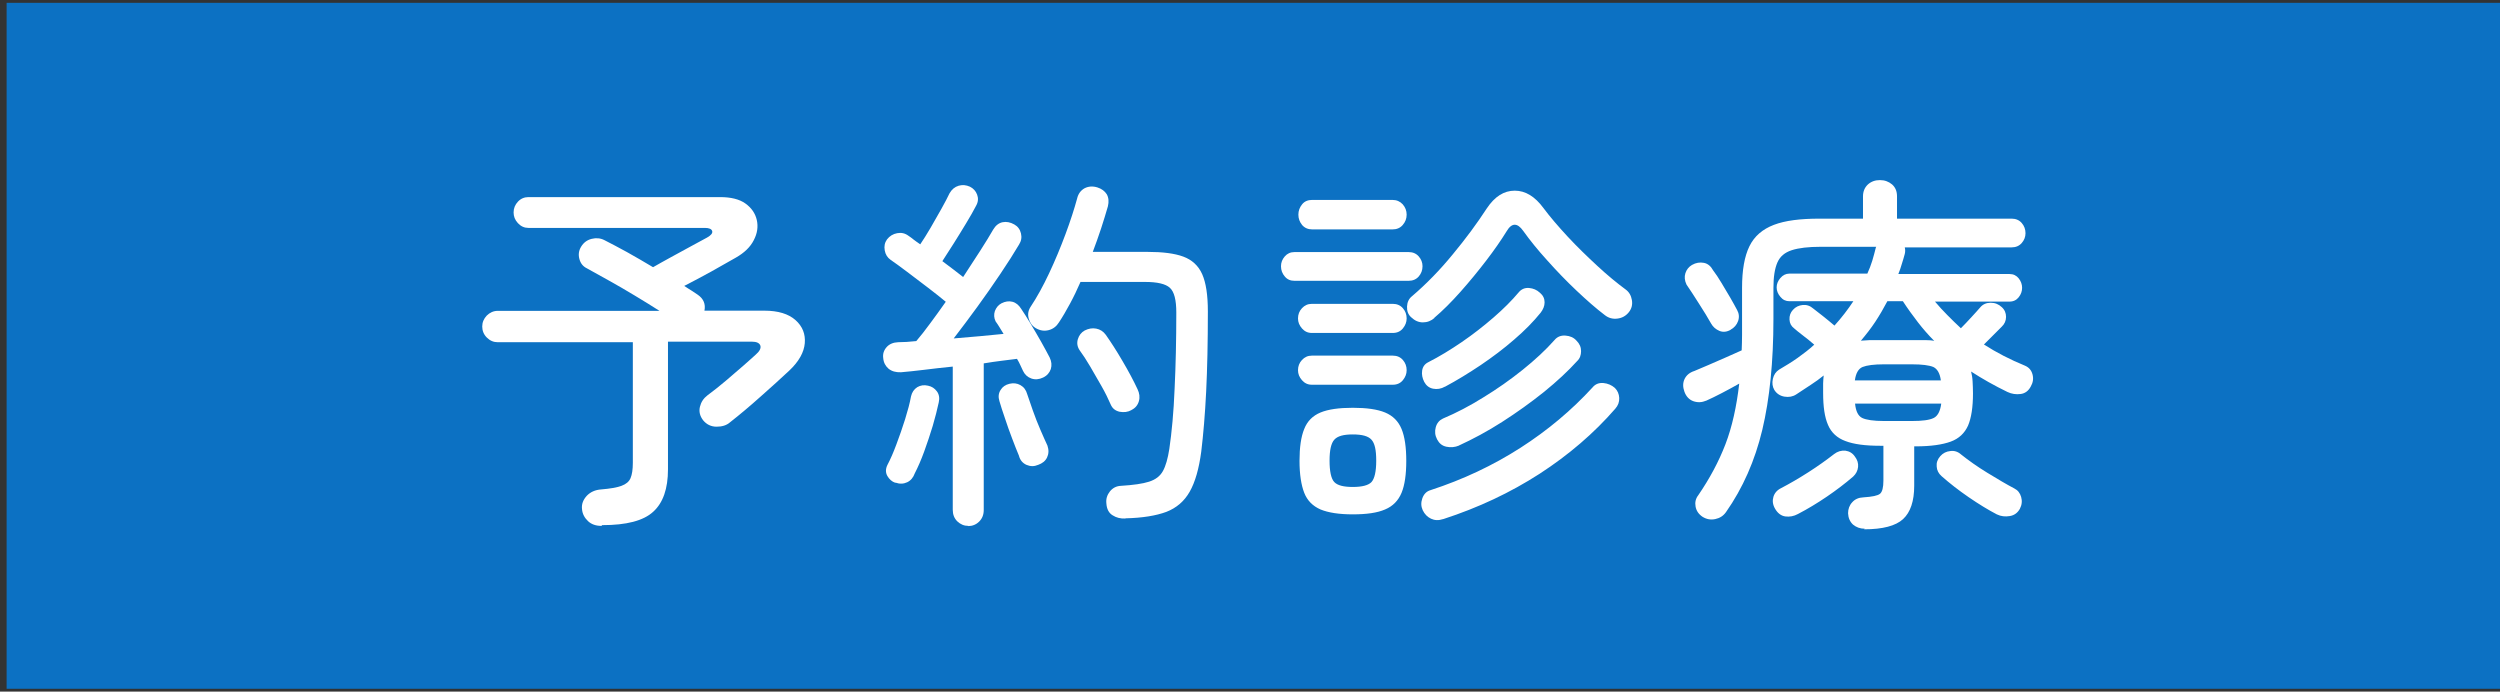
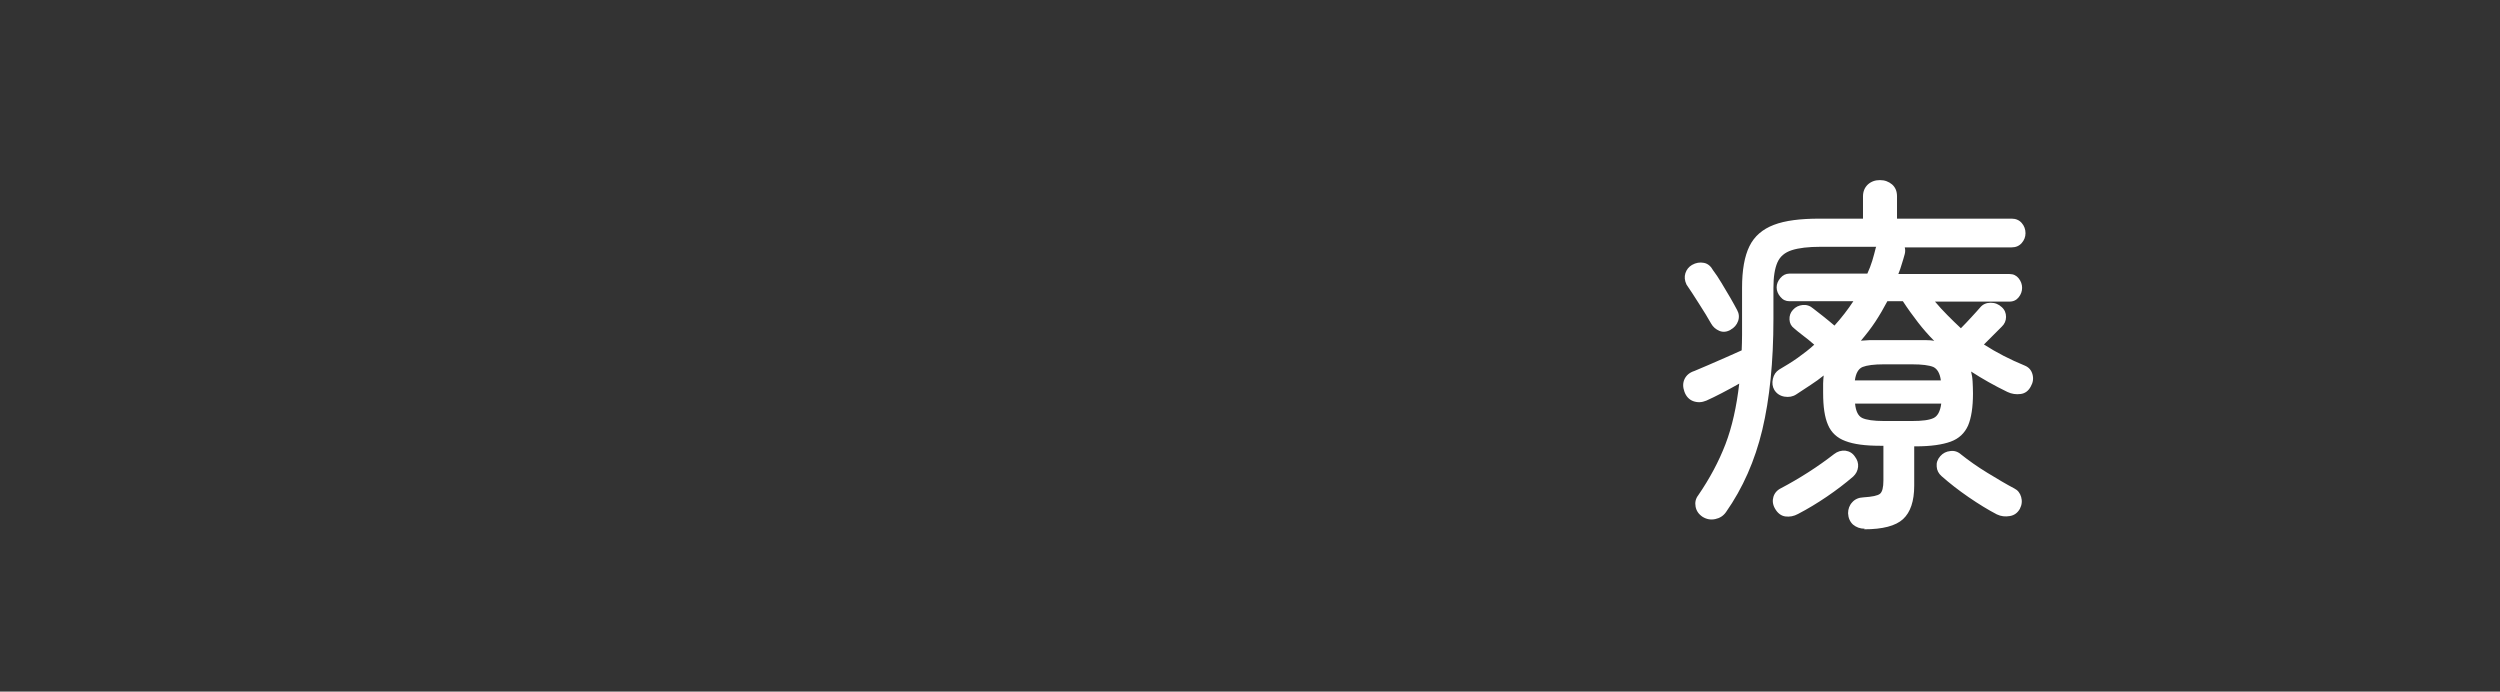
<svg xmlns="http://www.w3.org/2000/svg" id="_レイヤー_1" data-name="レイヤー_1" width="132.3" height="36.6" version="1.1" viewBox="0 0 132.3 36.6">
  <rect x="0" y="0" width="132.3" height="36.6" fill="#333333" stroke="none" />
  <defs>
    <style>
      .st0 {
        fill: #fff;
      }

      .st1 {
        fill: #0c71c3;
      }
    </style>
  </defs>
-   <rect class="st1" x=".35" y=".15" width="132.3" height="36.3" />
  <g>
-     <path class="st0" d="M31.83,27.83c-.29,0-.53-.08-.71-.25s-.3-.38-.32-.64c-.03-.26.06-.49.25-.7.19-.2.45-.32.77-.34.47-.04.83-.1,1.07-.19s.4-.22.48-.41.12-.46.12-.81v-6.38h-7.15c-.22,0-.41-.08-.58-.25-.16-.16-.24-.36-.24-.58s.08-.41.24-.58c.16-.16.36-.25.58-.25h8.56c-.41-.26-.84-.53-1.31-.81-.47-.28-.92-.55-1.36-.79-.44-.25-.83-.46-1.17-.65-.21-.1-.34-.27-.4-.5-.06-.23-.03-.44.09-.64.13-.22.32-.36.56-.42.24-.06.47-.04.68.07.34.17.73.38,1.19.63.45.25.91.52,1.38.8.25-.14.56-.32.93-.52.37-.2.74-.4,1.1-.6.36-.2.64-.35.83-.45.21-.12.3-.23.27-.34-.03-.11-.16-.17-.39-.17h-9.34c-.21,0-.39-.08-.55-.25-.16-.17-.23-.36-.23-.57,0-.22.08-.41.23-.57s.34-.24.55-.24h10.15c.57,0,1.02.11,1.34.34.32.23.52.52.6.87.08.35.03.71-.16,1.07-.18.36-.5.67-.96.93-.37.21-.8.45-1.29.73-.5.27-.97.53-1.43.76.14.09.27.18.39.25.12.08.23.15.33.22.3.21.42.49.35.84h3.17c.73,0,1.28.17,1.65.5.37.33.53.74.49,1.22-.04.48-.31.97-.82,1.45-.42.39-.92.85-1.5,1.36-.58.52-1.13.98-1.64,1.38-.18.16-.42.23-.71.23-.29,0-.53-.12-.71-.34-.17-.22-.23-.46-.17-.71.06-.25.19-.45.4-.61.31-.23.64-.49.97-.77.33-.28.64-.55.93-.8.29-.25.5-.45.65-.58.21-.18.29-.34.25-.48-.05-.14-.2-.21-.46-.21h-4.43v6.76c0,1.02-.26,1.77-.78,2.24-.52.48-1.42.71-2.7.71Z" />
-     <path class="st0" d="M51.24,27.83c-.22,0-.41-.08-.58-.24-.16-.16-.24-.36-.24-.61v-7.58c-.52.05-1.03.11-1.51.17s-.89.1-1.23.13c-.27.01-.49-.05-.66-.19-.16-.14-.26-.32-.28-.56-.03-.22.03-.41.18-.58.14-.16.35-.25.61-.26.29,0,.61-.02.96-.06.22-.26.47-.57.73-.93.27-.36.54-.74.83-1.15-.24-.2-.54-.44-.92-.73-.38-.29-.75-.57-1.12-.85-.37-.28-.66-.49-.88-.64-.17-.12-.27-.28-.31-.5-.04-.22,0-.41.12-.58.14-.18.32-.29.54-.33s.41,0,.6.14c.08.05.17.12.27.2s.22.16.35.25c.17-.25.35-.54.55-.88.2-.34.38-.67.57-1,.18-.33.33-.6.43-.82.12-.21.28-.34.48-.4s.4-.04.6.05c.18.09.31.23.38.42.07.19.06.38-.05.58-.14.27-.32.59-.54.95-.22.36-.43.71-.66,1.07-.22.35-.42.66-.59.92.21.16.41.31.61.46.2.15.36.28.49.38.33-.5.63-.96.91-1.4.28-.44.51-.81.68-1.11.13-.22.3-.35.5-.39.2-.04.41,0,.62.12.18.1.3.26.35.47.05.21.02.4-.1.59-.26.44-.59.96-.98,1.54-.39.58-.8,1.17-1.23,1.76-.43.59-.85,1.15-1.25,1.67.47-.04.94-.08,1.4-.12.46-.04.88-.08,1.24-.12-.08-.13-.15-.25-.22-.36-.07-.11-.13-.21-.2-.3-.09-.18-.1-.37-.04-.55.07-.18.18-.32.35-.41.2-.1.39-.13.58-.08.19.05.34.18.46.37.14.21.31.47.5.79.19.32.38.64.56.96.18.32.33.6.45.83.1.21.12.41.06.61-.07.2-.2.35-.41.45-.21.1-.42.12-.62.05-.2-.07-.35-.21-.44-.4-.04-.09-.09-.19-.14-.3-.05-.11-.11-.23-.18-.34-.23.03-.5.06-.8.1s-.62.08-.96.14v7.76c0,.25-.08.45-.24.61-.16.16-.36.24-.58.24ZM47.38,25.55c-.18-.06-.32-.19-.42-.36-.1-.18-.1-.37,0-.58.16-.3.32-.67.48-1.1.16-.43.32-.88.46-1.33s.25-.86.31-1.2c.05-.22.16-.38.33-.49.17-.1.36-.13.57-.08.2.04.35.14.47.3s.15.36.1.58c-.08.38-.19.8-.32,1.25-.14.46-.29.91-.45,1.35-.16.44-.33.83-.5,1.16-.08.22-.21.38-.4.47-.19.09-.4.1-.62.02ZM54.94,24.6c-.21.09-.41.09-.62,0-.2-.09-.34-.25-.4-.49-.1-.25-.23-.55-.36-.91-.14-.36-.26-.71-.38-1.07-.12-.35-.22-.65-.29-.9-.07-.22-.05-.42.06-.59.1-.17.26-.28.47-.33.21-.05.4-.03.58.07.18.1.3.26.36.48.08.24.18.53.3.87.12.35.26.69.4,1.02.14.33.27.61.37.83.08.23.07.44-.02.63s-.25.31-.47.39ZM59.55,27.44c-.25.01-.47-.04-.67-.17-.2-.12-.31-.33-.33-.62-.03-.25.04-.46.19-.65.15-.18.34-.28.58-.29.65-.04,1.15-.11,1.49-.22s.58-.29.73-.56.26-.66.34-1.17c.13-.89.23-1.95.28-3.19.06-1.24.09-2.58.09-4.03,0-.67-.11-1.1-.34-1.31-.23-.21-.67-.31-1.32-.31h-3.41c-.17.39-.35.77-.55,1.14-.2.37-.39.7-.59,1-.13.21-.31.35-.54.41s-.45.03-.68-.1c-.2-.12-.32-.29-.38-.51-.06-.22-.03-.42.09-.61.34-.51.67-1.11.99-1.79s.61-1.38.87-2.08c.26-.7.46-1.32.61-1.87.06-.26.2-.44.4-.55.2-.1.43-.12.68-.04.22.07.38.19.49.36.1.18.12.39.06.64-.1.37-.23.75-.36,1.17-.14.41-.28.83-.44,1.24h2.9c.8,0,1.43.08,1.89.25.46.17.8.48,1,.93.2.45.3,1.11.3,1.97,0,1.62-.03,3.03-.09,4.24-.06,1.21-.15,2.27-.26,3.18-.12.9-.32,1.61-.61,2.12-.29.51-.7.86-1.24,1.07-.54.2-1.26.32-2.16.34ZM59.88,21.7c-.2.11-.4.13-.63.09-.22-.05-.38-.17-.47-.38-.13-.3-.29-.63-.49-.98s-.4-.7-.6-1.04c-.2-.34-.39-.63-.56-.86-.12-.18-.15-.38-.09-.58s.18-.36.36-.46c.2-.1.4-.14.61-.1.21.04.38.15.51.33.26.37.56.83.88,1.38.33.56.59,1.05.8,1.5.1.21.13.42.07.63-.06.21-.19.37-.4.47Z" />
-     <path class="st0" d="M68.5,14.86c-.21,0-.38-.07-.51-.23-.13-.15-.2-.33-.2-.54,0-.2.07-.37.2-.52.13-.15.3-.23.51-.23h6.05c.22,0,.4.08.53.23.13.15.2.32.2.52,0,.21-.07.39-.2.54-.13.15-.31.23-.53.23h-6.05ZM69.42,17.62c-.21,0-.38-.08-.52-.24-.14-.16-.21-.33-.21-.53,0-.21.07-.39.21-.54.14-.15.31-.23.52-.23h4.29c.22,0,.4.08.53.23.13.15.2.33.2.54,0,.2-.07.37-.2.53-.13.16-.31.24-.53.24h-4.29ZM69.42,20.36c-.21,0-.38-.08-.52-.24-.14-.16-.21-.33-.21-.53,0-.21.07-.39.21-.54.14-.15.31-.23.52-.23h4.29c.22,0,.4.08.53.23.13.15.2.33.2.54,0,.2-.07.37-.2.53-.13.16-.31.24-.53.24h-4.29ZM69.44,12.14c-.22,0-.4-.08-.53-.23-.13-.16-.2-.34-.2-.55s.07-.39.2-.55c.13-.16.31-.23.53-.23h4.25c.22,0,.4.08.54.23.14.16.21.34.21.55s-.07.39-.21.55c-.14.16-.32.23-.54.23h-4.25ZM71.59,27.22c-.73,0-1.3-.09-1.71-.26-.41-.18-.7-.47-.86-.88-.16-.41-.25-.98-.25-1.69s.08-1.28.25-1.69c.16-.41.45-.7.86-.87.41-.17.98-.25,1.71-.25s1.3.08,1.71.25.7.46.87.87c.17.41.25.98.25,1.69s-.08,1.28-.25,1.69c-.17.41-.46.71-.87.88-.41.18-.98.26-1.71.26ZM71.59,25.77c.5,0,.83-.09.99-.26.16-.18.25-.55.25-1.13s-.08-.92-.25-1.11-.49-.28-.99-.28-.81.09-.98.28c-.17.19-.25.56-.25,1.11s.08.95.25,1.13c.17.18.5.26.98.26ZM75.92,16.82c-.18.16-.39.24-.62.24s-.43-.09-.62-.27c-.16-.14-.23-.33-.22-.57.01-.23.1-.42.27-.55.76-.65,1.48-1.39,2.15-2.21.68-.82,1.28-1.63,1.8-2.43.42-.63.91-.94,1.48-.94s1.07.31,1.52.92c.35.47.78.97,1.28,1.51.5.54,1.03,1.05,1.57,1.55.54.5,1.04.91,1.5,1.25.18.13.29.32.33.56s-.01.45-.16.64c-.16.2-.36.31-.61.34-.25.03-.47-.03-.67-.19-.46-.35-.95-.78-1.49-1.29-.54-.51-1.05-1.04-1.55-1.6-.5-.55-.92-1.07-1.27-1.56-.31-.44-.61-.44-.88.02-.29.47-.65.99-1.08,1.55-.43.56-.88,1.11-1.36,1.65-.48.54-.94,1-1.4,1.39ZM76.37,27.47c-.24.08-.45.07-.64-.02-.19-.09-.34-.24-.44-.45-.09-.2-.1-.4-.02-.63.08-.22.22-.37.43-.43,1.72-.56,3.31-1.31,4.76-2.24s2.72-2,3.82-3.2c.14-.17.33-.25.57-.23.23.02.44.11.61.26.14.14.22.32.23.53s-.06.4-.21.57c-1.12,1.29-2.46,2.44-4,3.44-1.55,1-3.25,1.8-5.1,2.4ZM76.47,20.46c-.21.12-.42.15-.63.11-.21-.04-.37-.17-.47-.36-.1-.2-.14-.39-.11-.6.03-.2.14-.35.32-.44.59-.3,1.18-.66,1.78-1.07.6-.41,1.16-.85,1.68-1.3s.97-.9,1.33-1.33c.14-.17.33-.25.55-.23.22.02.41.1.57.25.17.14.25.31.25.51s-.08.38-.21.55c-.38.47-.84.94-1.4,1.42-.55.48-1.15.93-1.77,1.35-.63.42-1.26.81-1.9,1.15ZM77.21,23.58c-.22.09-.44.11-.67.06s-.38-.18-.49-.39-.13-.42-.07-.64.19-.37.38-.46c.71-.3,1.42-.67,2.14-1.12.72-.44,1.42-.93,2.08-1.46.66-.53,1.22-1.05,1.69-1.58.14-.17.34-.25.58-.23s.43.1.58.27c.16.16.24.34.24.55,0,.21-.06.39-.21.53-.47.52-1.05,1.06-1.75,1.63-.7.56-1.44,1.09-2.22,1.59-.78.5-1.55.91-2.29,1.25Z" />
    <path class="st0" d="M98.68,27.98c-.25,0-.45-.08-.62-.22-.16-.15-.25-.35-.26-.6,0-.22.07-.42.22-.58.14-.16.34-.25.59-.26.47-.03.76-.09.88-.19.12-.1.18-.33.18-.7v-1.84h-.18c-.78,0-1.39-.08-1.83-.25-.44-.16-.75-.45-.92-.85-.18-.41-.26-.97-.26-1.7,0-.18,0-.35,0-.5,0-.15.02-.29.03-.42-.21.17-.44.34-.69.5s-.5.33-.76.5c-.18.12-.39.16-.63.12-.23-.04-.41-.16-.53-.35-.1-.17-.13-.37-.08-.59.05-.22.16-.38.33-.49.34-.2.67-.4.98-.62.31-.22.61-.45.88-.7-.18-.16-.38-.32-.59-.48s-.37-.29-.47-.38c-.16-.12-.24-.27-.25-.47s.05-.37.18-.51c.14-.16.32-.24.52-.26.2-.02.39.04.56.19.1.08.27.21.5.39.23.18.43.35.62.51.38-.42.71-.85,1-1.29h-3.39c-.18,0-.34-.07-.47-.23-.13-.15-.2-.32-.2-.5s.07-.35.2-.5c.13-.15.29-.23.47-.23h4.13c.1-.22.19-.45.26-.68.07-.23.13-.46.19-.7l.02-.04h-2.94c-.65,0-1.16.06-1.53.18-.37.12-.62.33-.76.65s-.21.76-.21,1.35v1.63c0,2.28-.2,4.24-.59,5.88-.39,1.63-1.03,3.08-1.92,4.35-.14.2-.33.32-.57.37-.24.05-.46.01-.67-.12-.21-.14-.33-.32-.37-.54-.04-.22,0-.42.14-.6.61-.89,1.09-1.79,1.44-2.7.35-.91.59-1.99.73-3.21-.3.17-.61.34-.92.5s-.59.3-.82.4c-.24.1-.46.11-.69.03-.22-.08-.38-.25-.47-.5-.09-.25-.09-.47.01-.68.1-.2.27-.34.52-.42.18-.08.43-.18.73-.31.31-.13.62-.27.94-.41.32-.14.6-.27.83-.37.01-.26.02-.54.02-.82v-2.49c0-.94.13-1.67.39-2.2.26-.53.69-.9,1.29-1.13s1.4-.33,2.41-.33h2.31v-1.18c0-.26.09-.47.26-.63.18-.16.39-.23.64-.23s.46.08.64.23c.18.16.26.37.26.63v1.18h6.07c.22,0,.4.08.53.23.13.15.2.33.2.54,0,.2-.07.37-.2.52-.13.15-.31.23-.53.23h-5.66c.03.12.03.23,0,.35-.05.18-.1.36-.16.54-.05.18-.11.35-.18.52h5.88c.21,0,.37.08.49.23.12.15.18.32.18.5s-.06.35-.18.5c-.12.15-.28.23-.49.23h-3.94c.21.25.43.49.66.72.23.24.47.46.71.69.18-.18.37-.38.57-.6.2-.22.35-.38.45-.5.14-.17.33-.25.56-.25s.42.08.58.23c.16.14.23.32.23.52,0,.2-.08.38-.23.52-.13.13-.28.28-.45.45-.17.17-.33.33-.49.49.67.43,1.39.8,2.17,1.12.21.09.34.24.4.46.06.22.03.43-.09.64-.12.23-.3.37-.54.4-.24.03-.47,0-.7-.11-.68-.33-1.32-.69-1.92-1.08.04.16.07.33.08.53.01.2.02.41.02.63,0,.73-.09,1.3-.26,1.7-.18.4-.48.69-.92.85s-1.05.25-1.85.25h-.08v2.08c0,.82-.2,1.41-.59,1.77-.39.36-1.08.54-2.06.54ZM91.59,17.45c-.21.12-.41.14-.6.06-.19-.08-.34-.21-.44-.39-.17-.3-.38-.65-.64-1.05-.25-.4-.47-.73-.66-1.01-.1-.21-.12-.41-.06-.6.06-.19.18-.34.35-.44.21-.12.42-.15.63-.11s.37.18.49.4c.13.17.28.39.44.66s.32.53.47.79c.15.26.27.48.36.65.1.18.12.38.05.58-.07.2-.21.36-.4.46ZM95.15,27.2c-.22.12-.44.16-.67.13-.22-.03-.41-.17-.55-.42-.12-.21-.14-.42-.08-.62s.2-.36.41-.46c.46-.24.94-.52,1.44-.84s.96-.65,1.36-.96c.18-.14.38-.2.6-.18.21.03.38.13.5.31.13.17.19.35.17.55-.02.2-.11.37-.26.51-.43.37-.89.72-1.39,1.06-.5.34-1.01.65-1.53.92ZM98.17,20.13h4.54c-.05-.38-.19-.61-.4-.71-.22-.09-.59-.14-1.13-.14h-1.49c-.52,0-.89.05-1.12.14-.22.09-.36.33-.41.71ZM99.69,22.28h1.49c.55,0,.93-.05,1.15-.16.21-.1.35-.36.4-.76h-4.56c.04.41.17.66.38.76s.6.16,1.15.16ZM98.46,18.03c.14-.01.3-.02.48-.03.18,0,.36,0,.54,0h2.44c.16,0,.31.01.44.04-.3-.3-.59-.63-.86-.98-.27-.35-.54-.72-.8-1.12h-.82c-.2.38-.41.74-.64,1.09-.23.35-.49.68-.77,1.01ZM105.67,27.22c-.46-.24-.95-.54-1.49-.91s-1.01-.74-1.43-1.11c-.16-.14-.25-.31-.26-.51-.02-.2.04-.38.19-.55.14-.16.32-.25.53-.27.21-.03.4.03.57.18.39.31.85.64,1.39.97.54.33,1.01.61,1.43.83.18.09.3.24.36.45.06.21.04.42-.07.63-.12.21-.29.34-.53.38s-.46.02-.69-.09Z" />
  </g>
</svg>